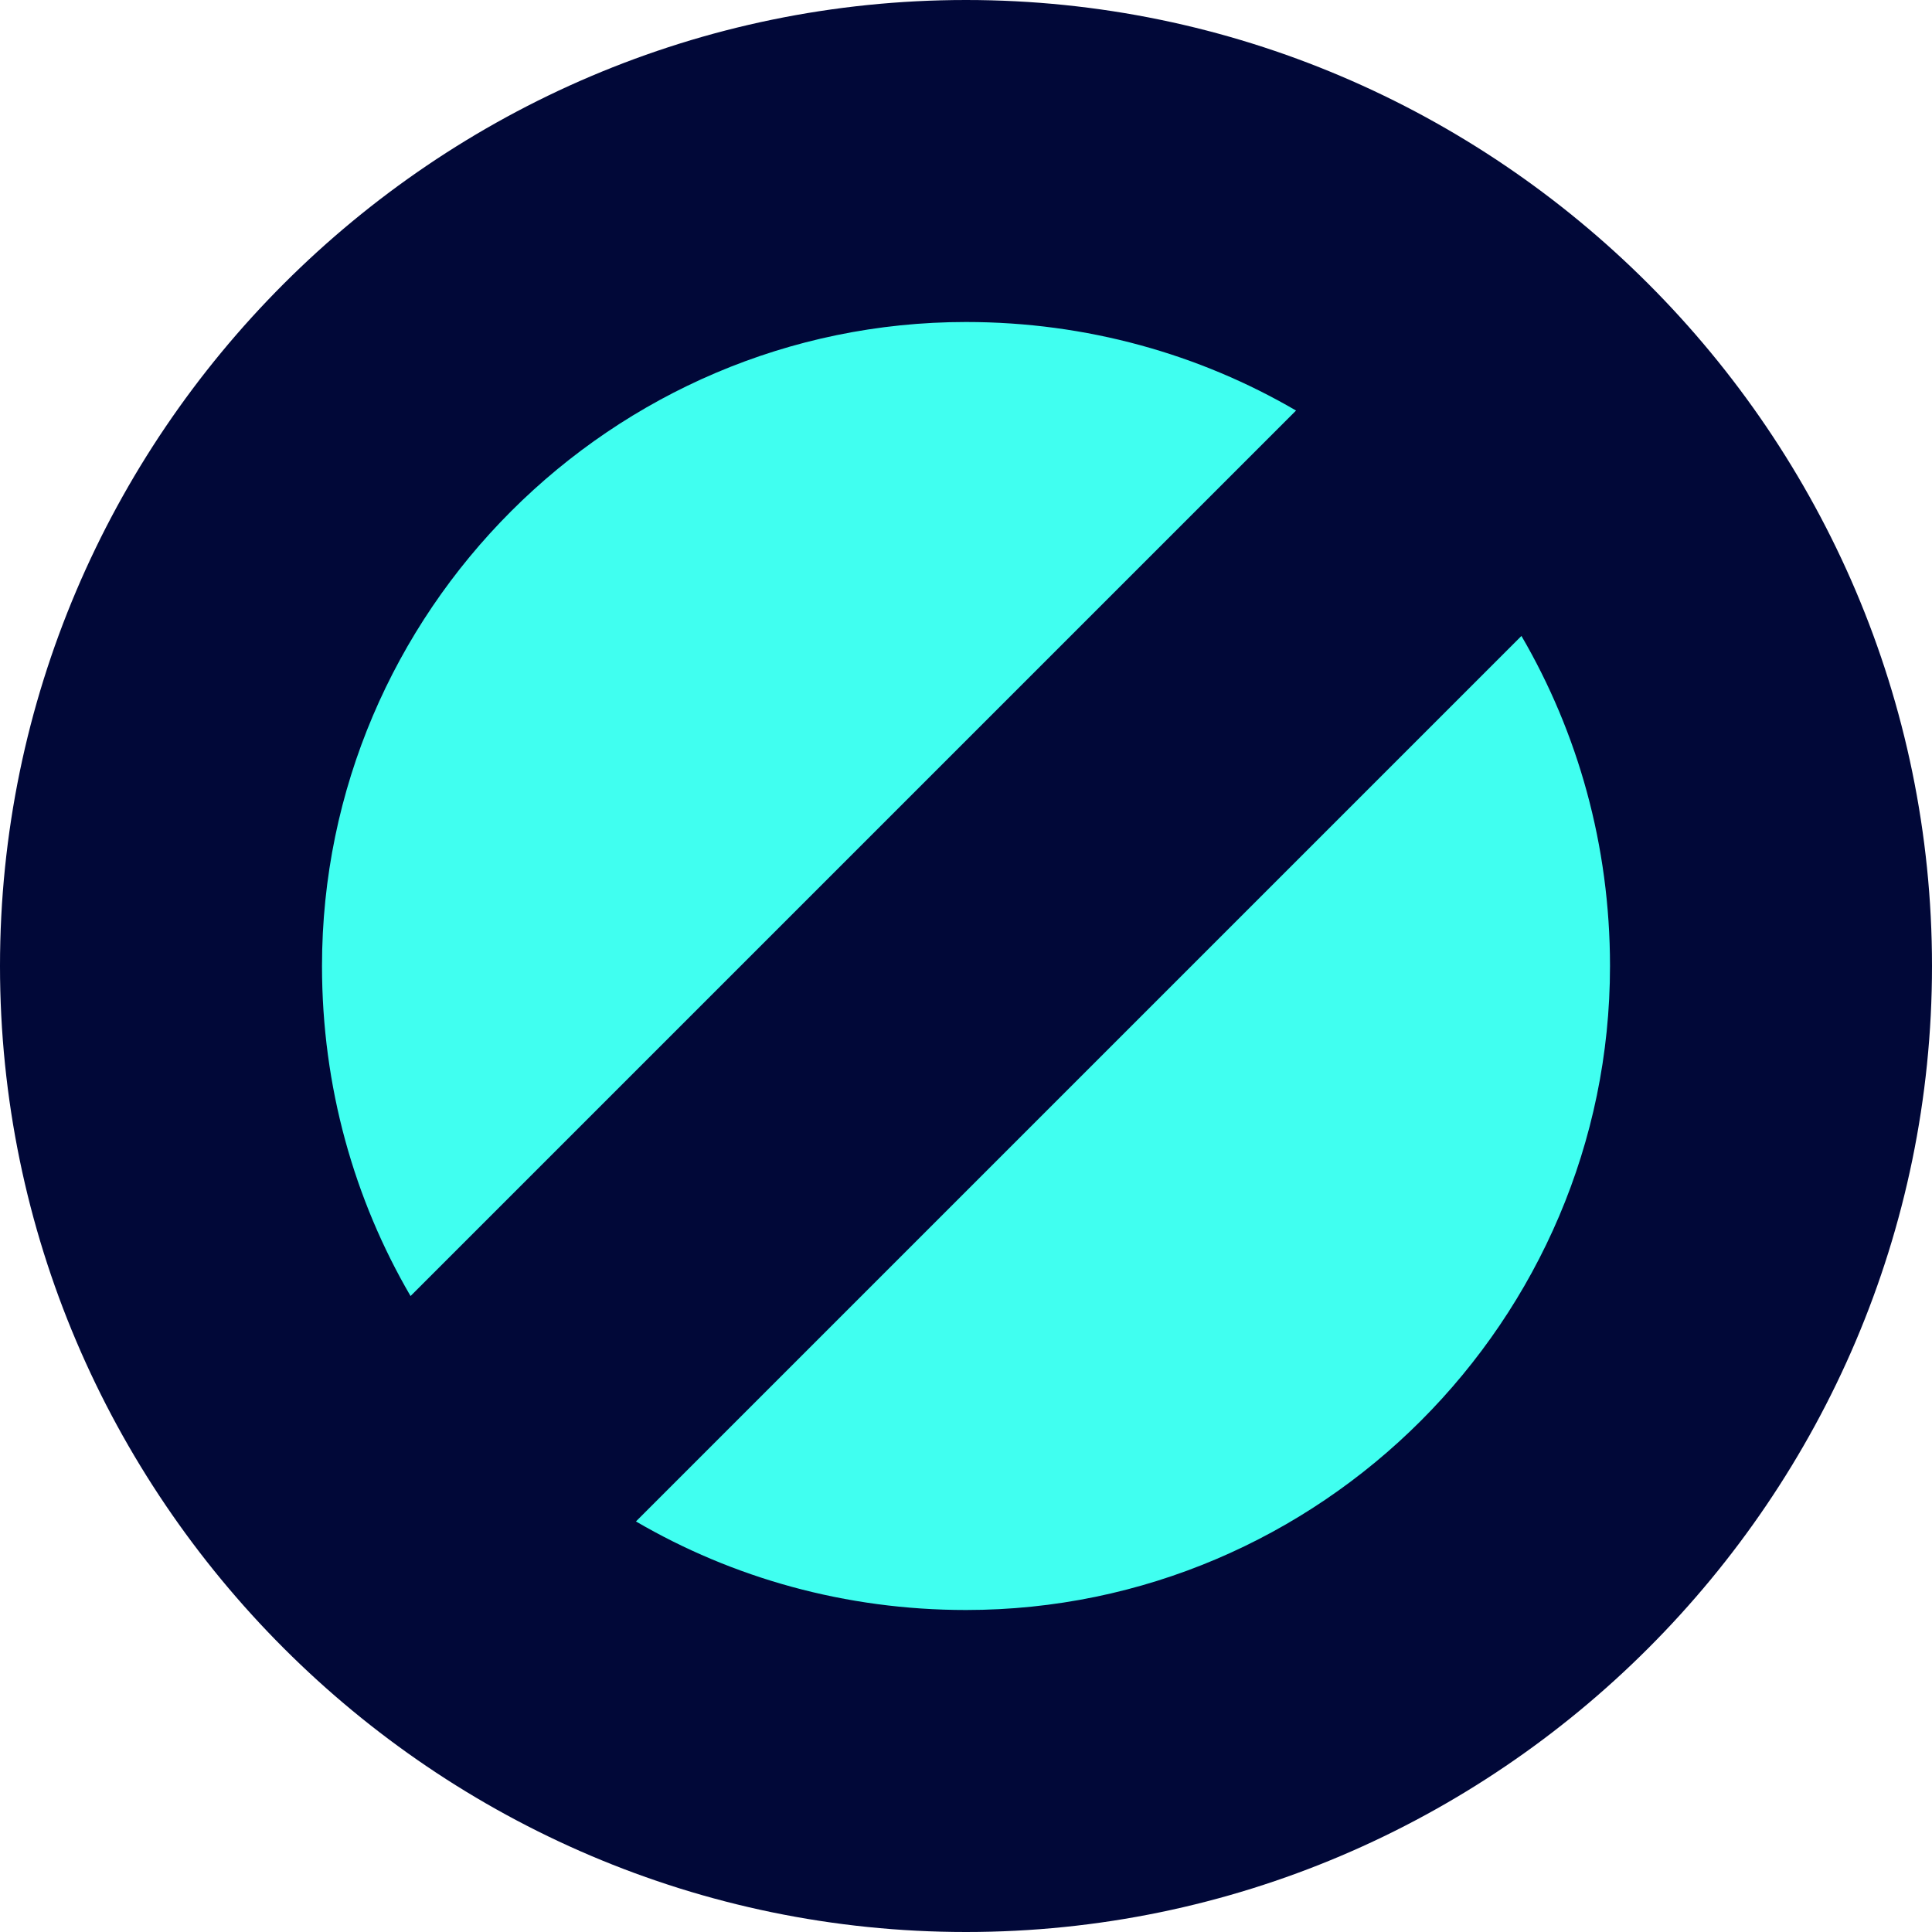
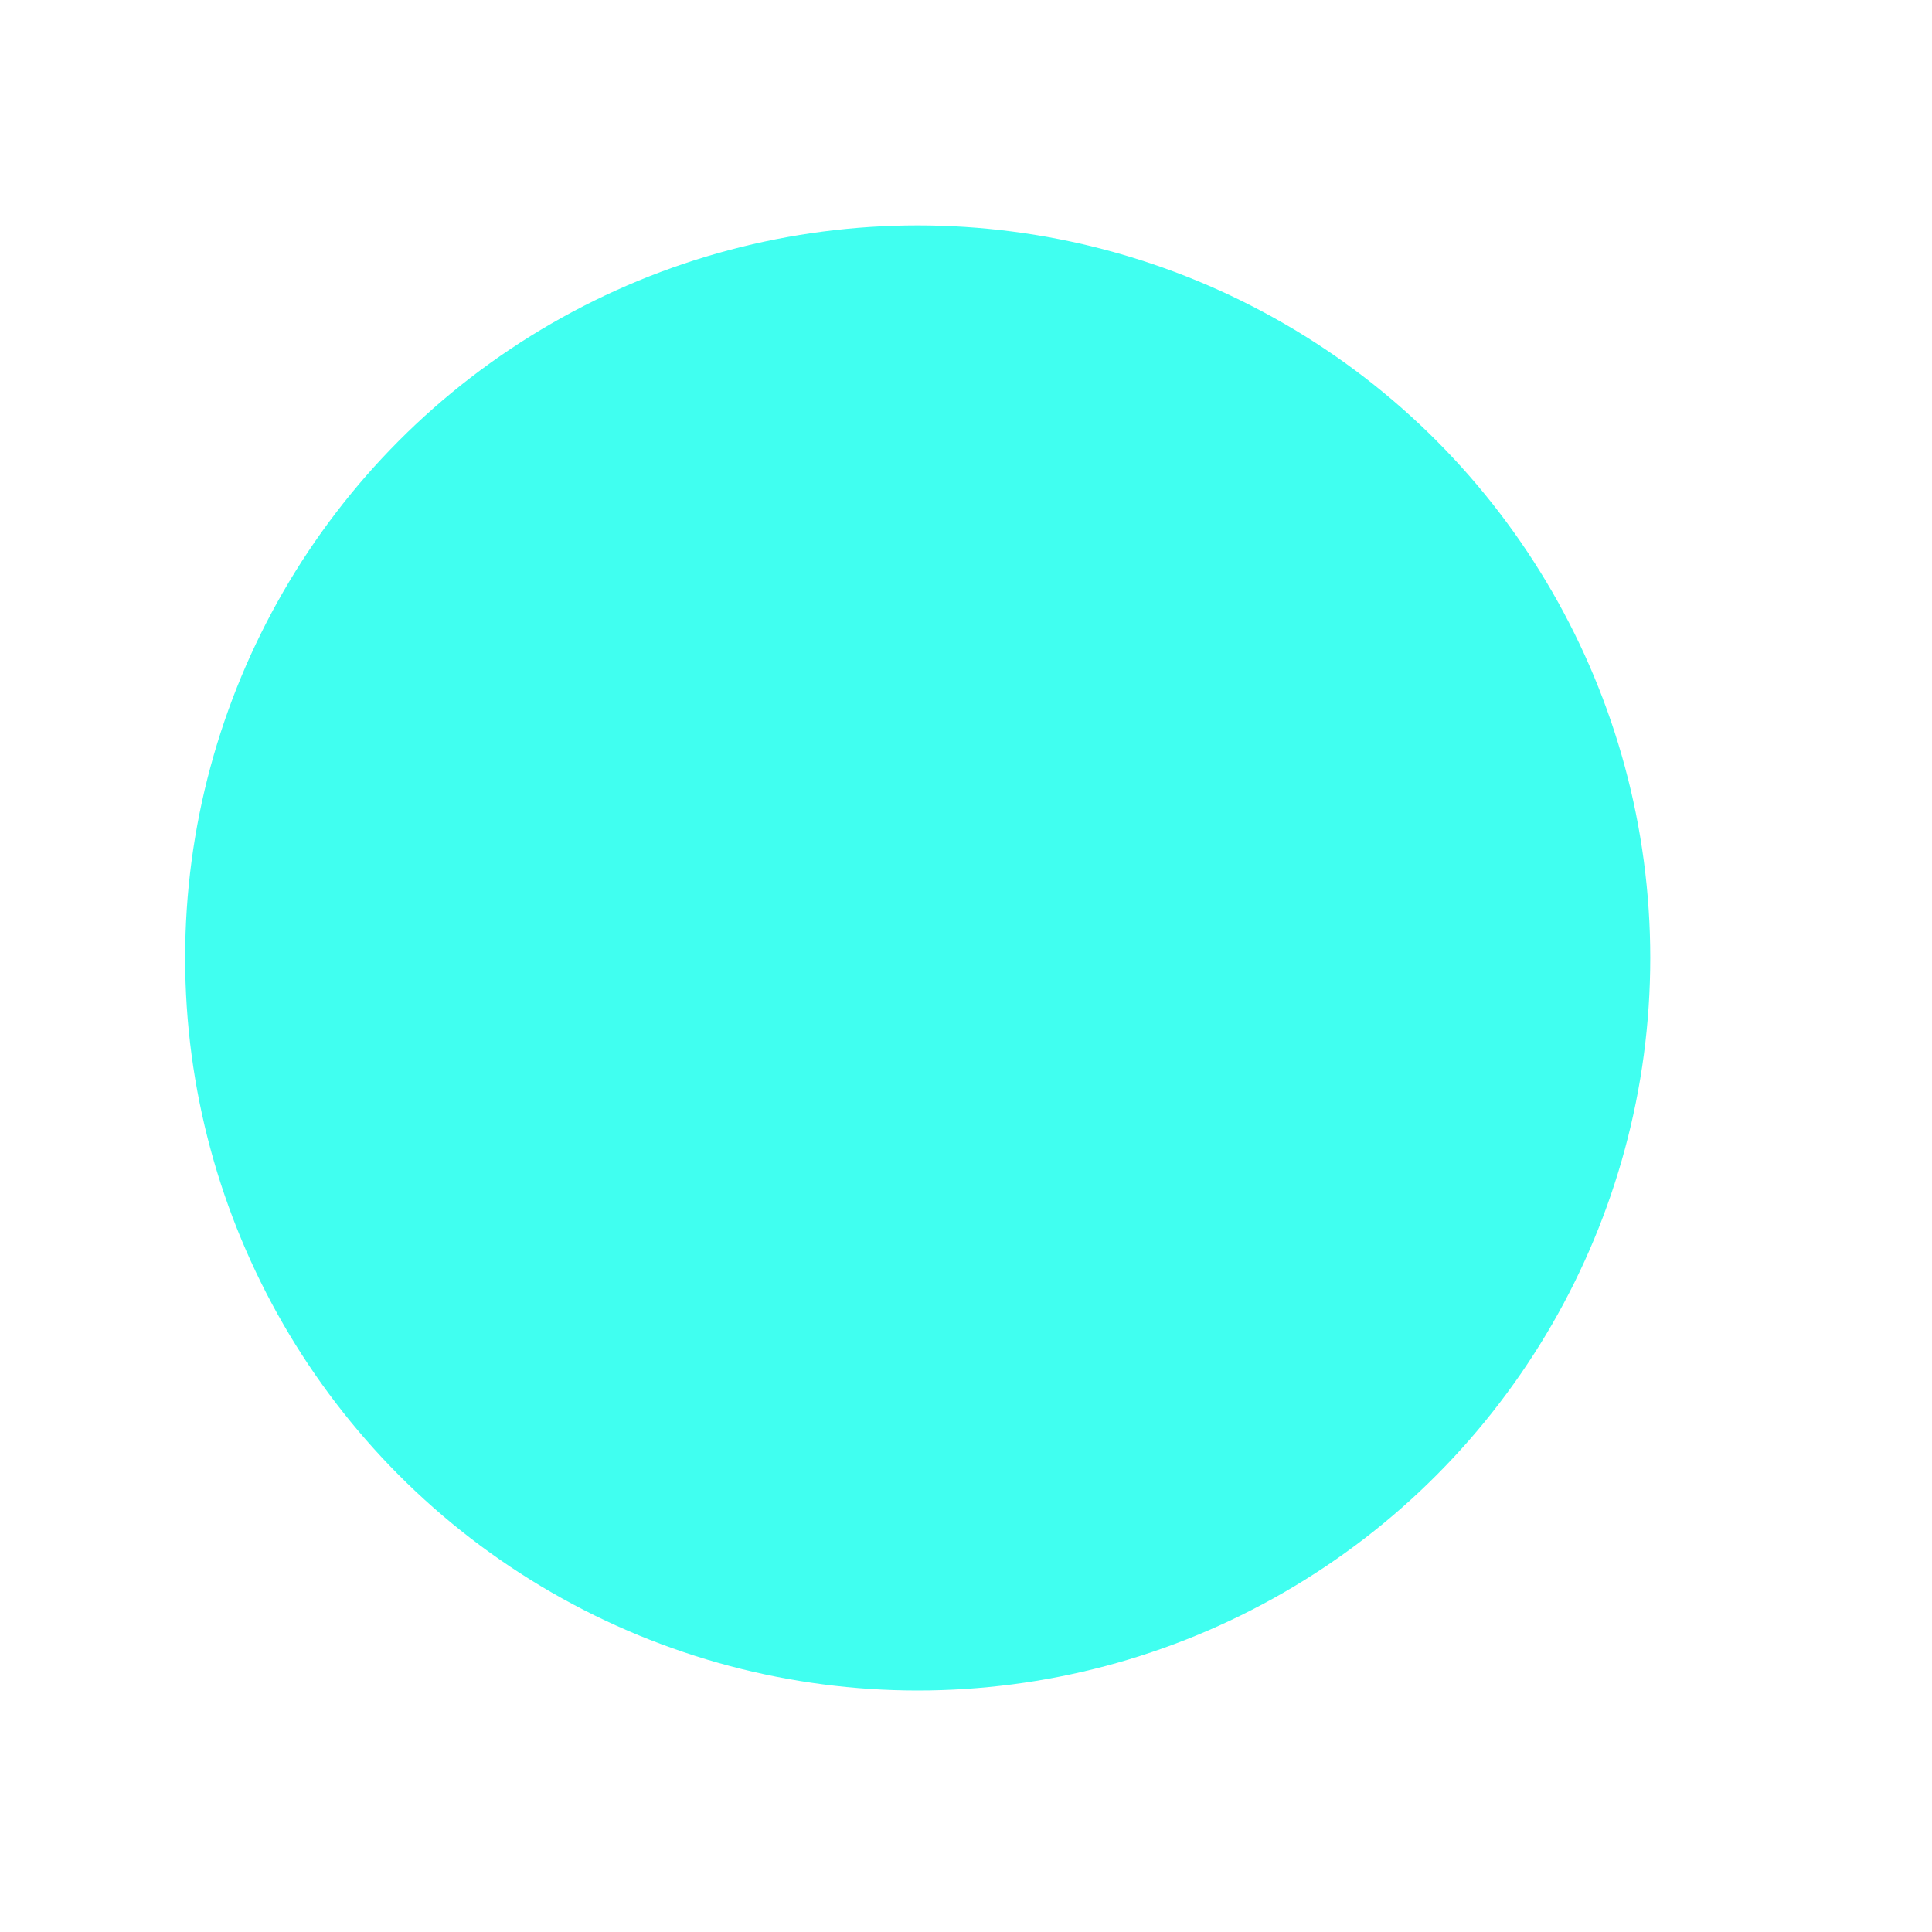
<svg xmlns="http://www.w3.org/2000/svg" version="1.1" id="Layer_1" x="0px" y="0px" viewBox="0 0 24 24" style="enable-background:new 0 0 24 24;" xml:space="preserve">
  <style type="text/css">
	.st0{fill:#40FFF0;}
	.st1{fill:#010838;}
</style>
  <circle class="st0" cx="11.4" cy="11.9" r="9.1" />
-   <path class="st1" d="M12,0C5.4,0,0,5.4,0,12s5.4,12,12,12s12-5.4,12-12S18.6,0,12,0z M4,12c0-4.4,3.6-8,8-8c1.5,0,2.9,0.4,4.1,1.1  L5.1,16.1C4.4,14.9,4,13.5,4,12z M12,20c-1.5,0-2.9-0.4-4.1-1.1L18.9,7.9C19.6,9.1,20,10.5,20,12C20,16.4,16.4,20,12,20z" />
</svg>